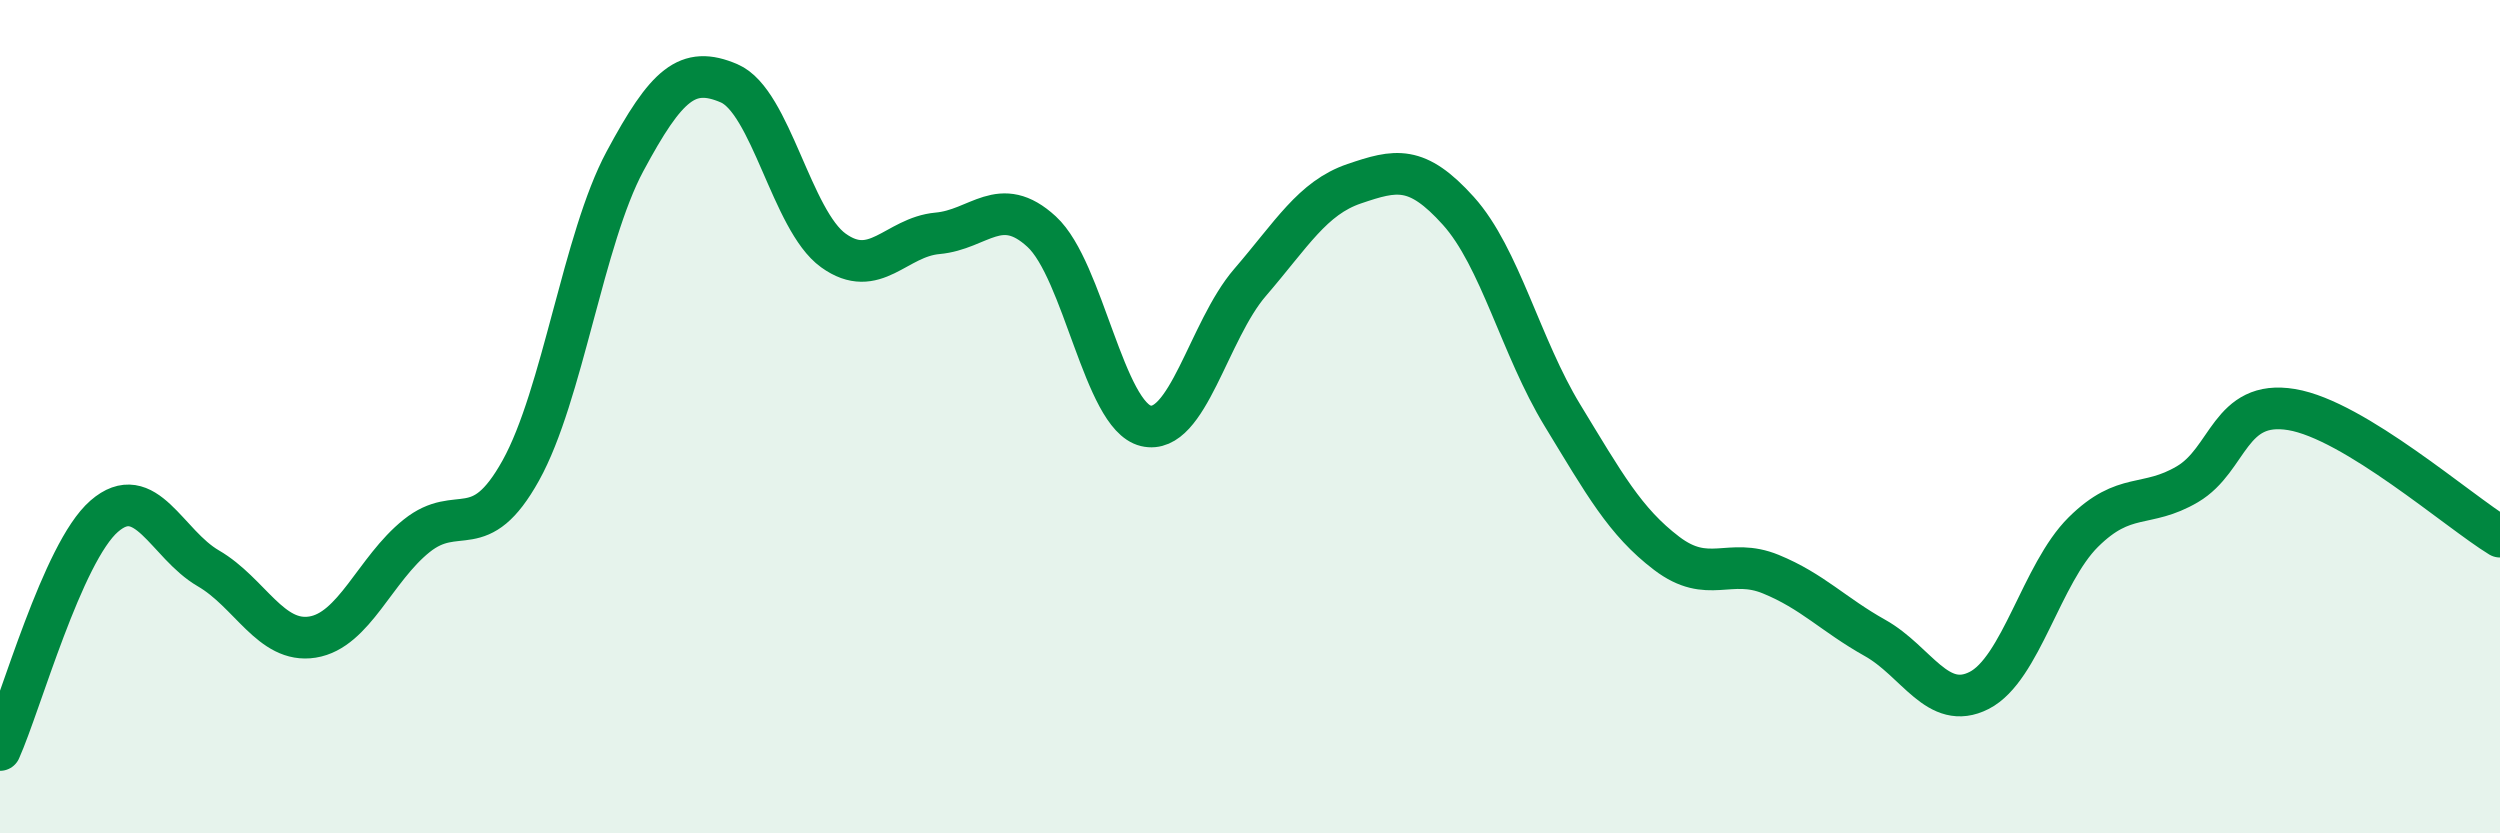
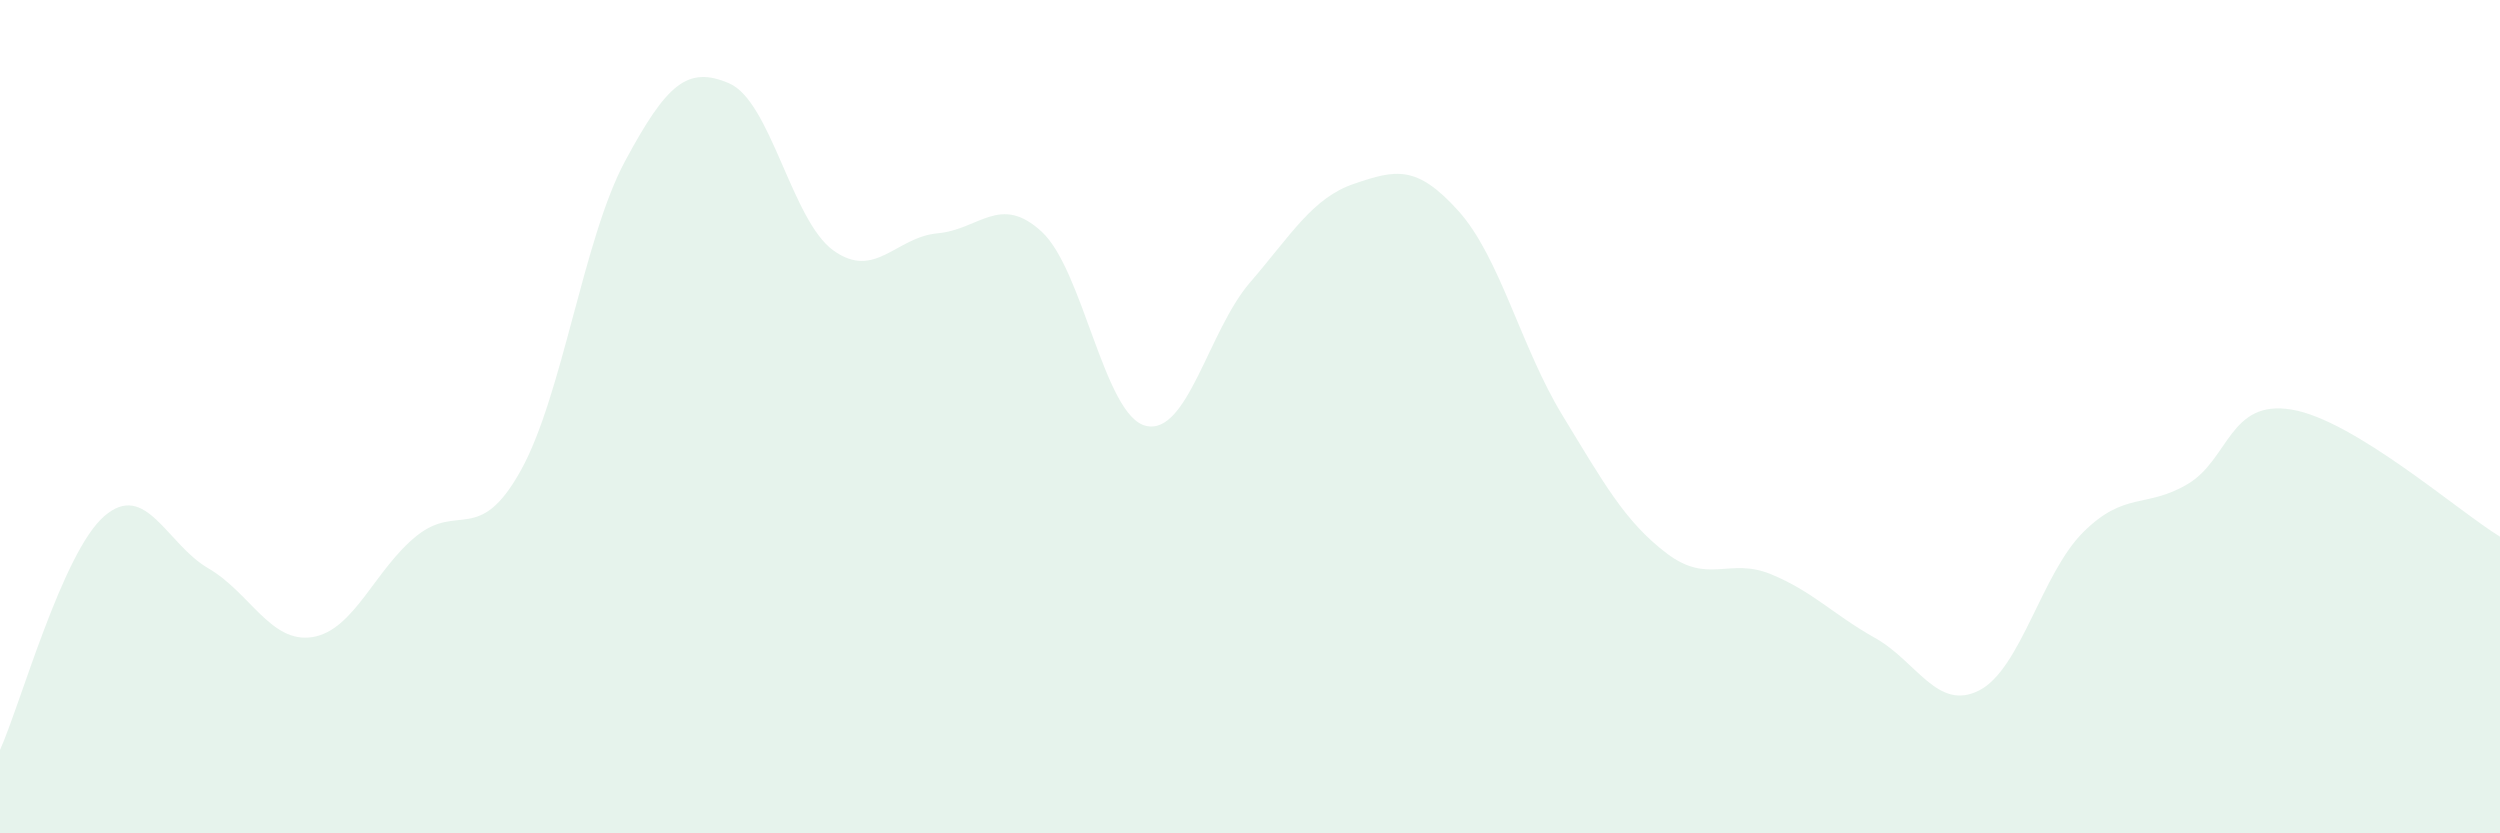
<svg xmlns="http://www.w3.org/2000/svg" width="60" height="20" viewBox="0 0 60 20">
  <path d="M 0,18 C 0.5,16.88 1.5,13.26 2.5,12.39 C 3.5,11.52 4,13.06 5,13.64 C 6,14.22 6.5,15.45 7.5,15.29 C 8.5,15.13 9,13.66 10,12.86 C 11,12.06 11.5,13.09 12.5,11.29 C 13.5,9.49 14,5.73 15,3.87 C 16,2.01 16.5,1.57 17.5,2 C 18.5,2.43 19,5.29 20,6.01 C 21,6.73 21.5,5.69 22.5,5.6 C 23.5,5.51 24,4.64 25,5.56 C 26,6.48 26.5,9.98 27.5,10.22 C 28.5,10.46 29,7.94 30,6.78 C 31,5.62 31.5,4.75 32.5,4.41 C 33.5,4.07 34,3.95 35,5.06 C 36,6.17 36.5,8.33 37.5,9.97 C 38.5,11.61 39,12.52 40,13.28 C 41,14.04 41.5,13.37 42.5,13.78 C 43.5,14.19 44,14.75 45,15.31 C 46,15.87 46.5,17.08 47.5,16.57 C 48.5,16.06 49,13.76 50,12.77 C 51,11.78 51.5,12.21 52.5,11.62 C 53.5,11.03 53.5,9.58 55,9.83 C 56.5,10.08 59,12.27 60,12.88L60 20L0 20Z" fill="#008740" opacity="0.1" stroke-linecap="round" stroke-linejoin="round" />
-   <path d="M 0,18 C 0.5,16.88 1.5,13.26 2.5,12.39 C 3.5,11.52 4,13.06 5,13.64 C 6,14.22 6.5,15.45 7.5,15.29 C 8.5,15.13 9,13.66 10,12.86 C 11,12.06 11.5,13.09 12.5,11.29 C 13.5,9.49 14,5.73 15,3.87 C 16,2.01 16.5,1.57 17.5,2 C 18.5,2.43 19,5.29 20,6.01 C 21,6.73 21.5,5.69 22.5,5.6 C 23.5,5.51 24,4.64 25,5.56 C 26,6.48 26.5,9.98 27.5,10.22 C 28.5,10.46 29,7.94 30,6.78 C 31,5.62 31.5,4.75 32.5,4.41 C 33.5,4.07 34,3.95 35,5.06 C 36,6.17 36.5,8.33 37.5,9.97 C 38.5,11.61 39,12.52 40,13.28 C 41,14.04 41.5,13.37 42.5,13.78 C 43.5,14.19 44,14.75 45,15.31 C 46,15.87 46.5,17.08 47.5,16.57 C 48.5,16.06 49,13.76 50,12.77 C 51,11.78 51.5,12.21 52.5,11.62 C 53.5,11.03 53.5,9.58 55,9.83 C 56.5,10.08 59,12.27 60,12.88" stroke="#008740" stroke-width="1" fill="none" stroke-linecap="round" stroke-linejoin="round" />
</svg>